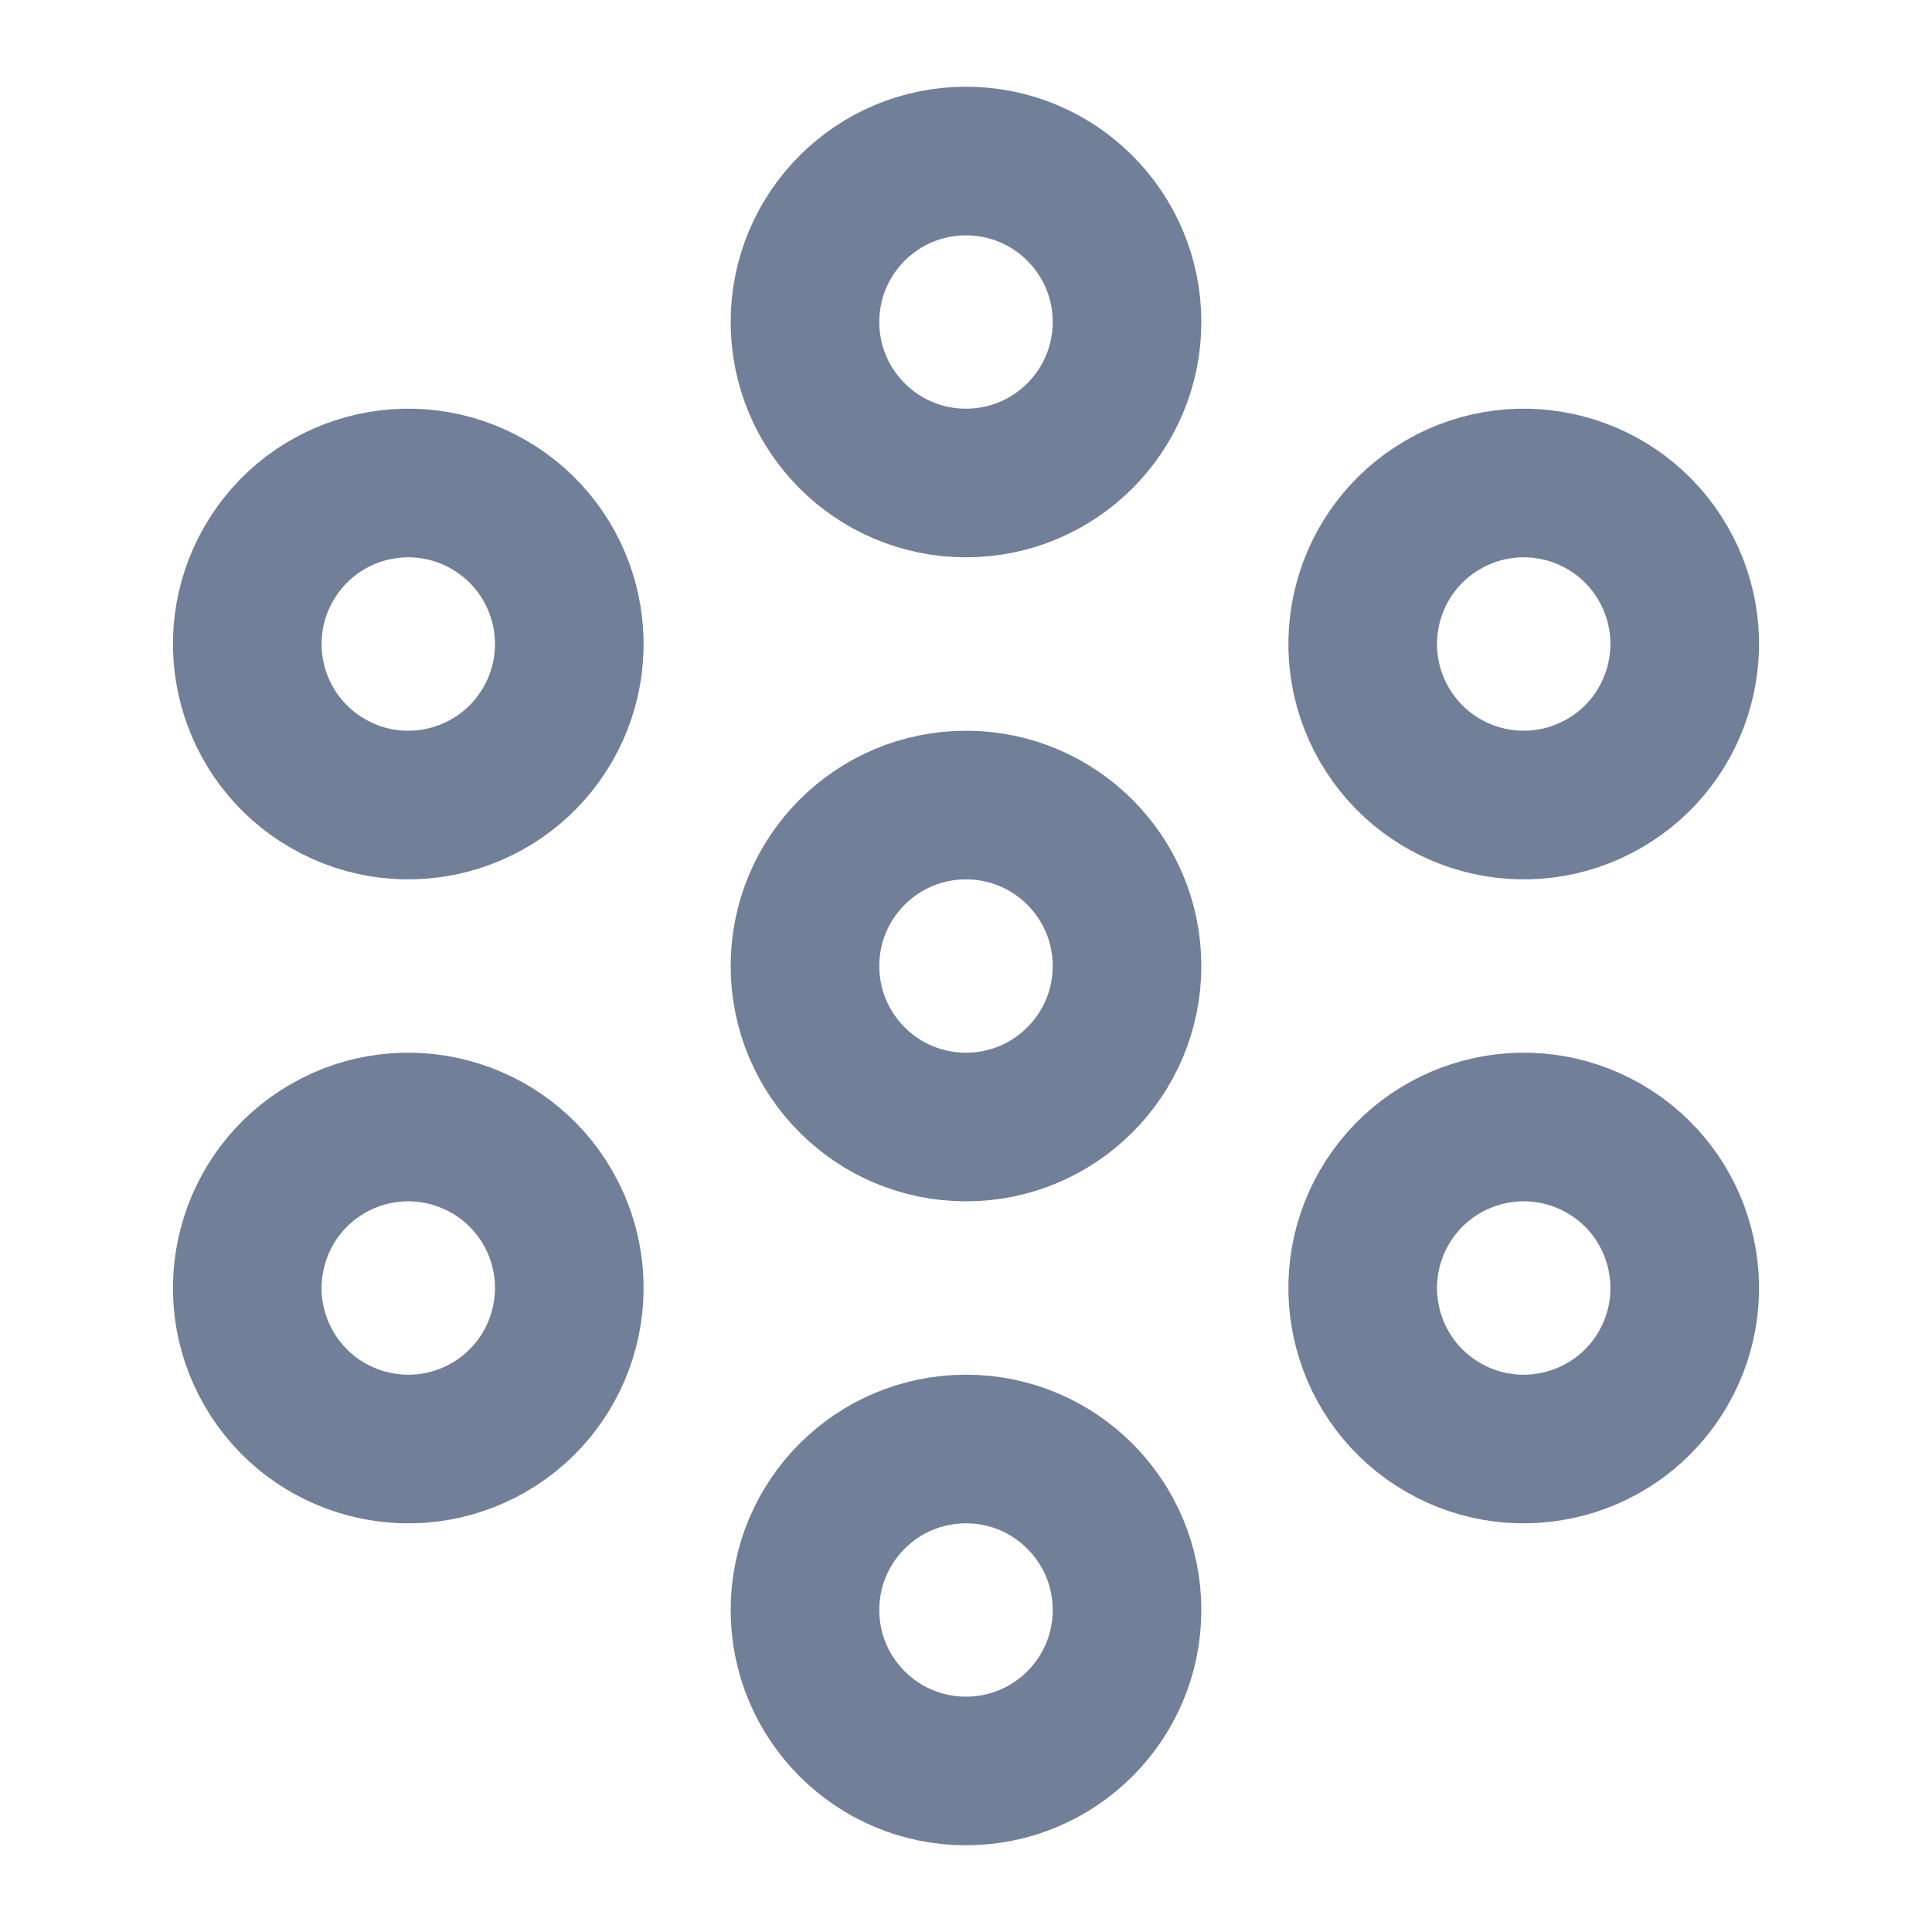
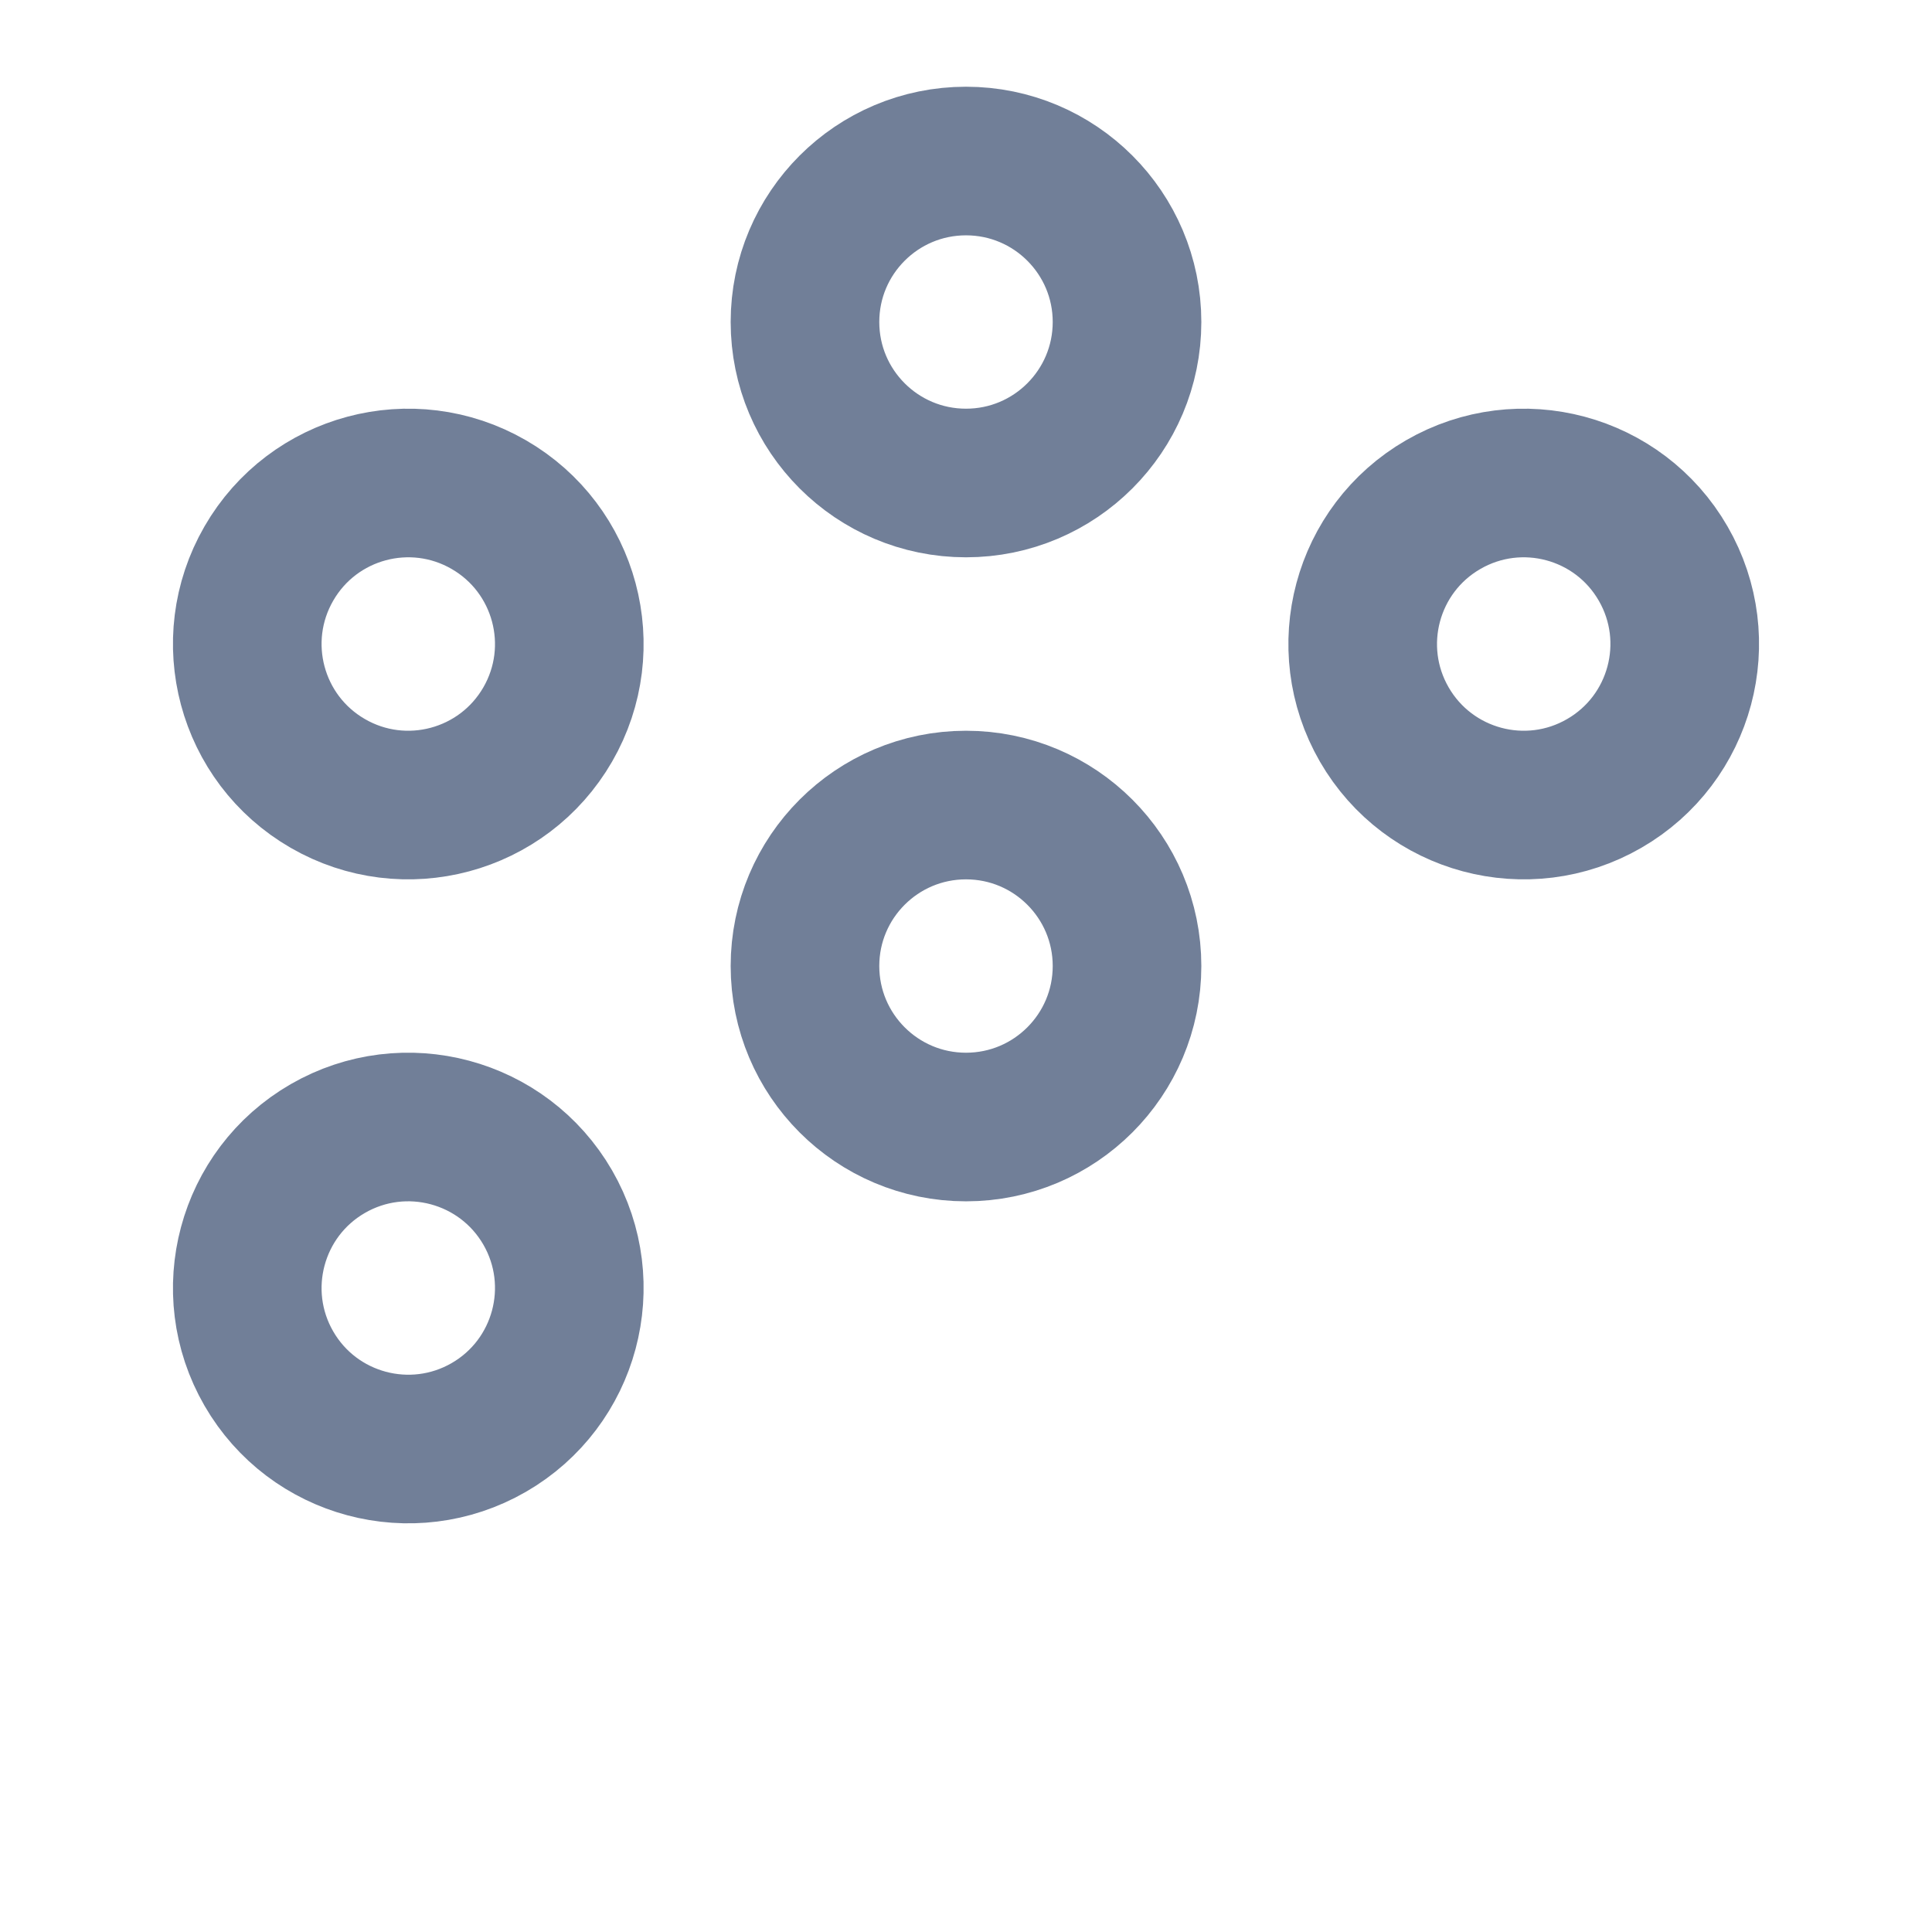
<svg xmlns="http://www.w3.org/2000/svg" width="26" height="26" viewBox="0 0 26 26" fill="none">
  <path fill-rule="evenodd" clip-rule="evenodd" d="M13 6.5C14.197 6.5 15.167 5.53 15.167 4.333C15.167 3.137 14.197 2.167 13 2.167C11.803 2.167 10.833 3.137 10.833 4.333C10.833 5.53 11.803 6.5 13 6.5Z" stroke="#717F98" stroke-width="2" stroke-linecap="round" stroke-linejoin="round" />
  <path fill-rule="evenodd" clip-rule="evenodd" d="M13 15.167C14.197 15.167 15.167 14.197 15.167 13C15.167 11.804 14.197 10.834 13 10.834C11.803 10.834 10.833 11.804 10.833 13C10.833 14.197 11.803 15.167 13 15.167Z" stroke="#717F98" stroke-width="2" stroke-linecap="round" stroke-linejoin="round" />
  <path fill-rule="evenodd" clip-rule="evenodd" d="M18.629 9.75C19.228 10.787 20.553 11.142 21.589 10.543C22.625 9.945 22.98 8.62 22.382 7.584C21.784 6.547 20.459 6.192 19.422 6.791C18.386 7.389 18.031 8.714 18.629 9.75Z" stroke="#717F98" stroke-width="2" stroke-linecap="round" stroke-linejoin="round" />
-   <path fill-rule="evenodd" clip-rule="evenodd" d="M18.629 16.25C18.031 17.287 18.386 18.612 19.422 19.21C20.459 19.808 21.784 19.453 22.382 18.417C22.98 17.381 22.625 16.055 21.589 15.457C20.553 14.859 19.228 15.214 18.629 16.25Z" stroke="#717F98" stroke-width="2" stroke-linecap="round" stroke-linejoin="round" />
-   <path fill-rule="evenodd" clip-rule="evenodd" d="M13 19.5C11.803 19.5 10.833 20.47 10.833 21.667C10.833 22.863 11.803 23.833 13 23.833C14.197 23.833 15.167 22.863 15.167 21.667C15.167 20.47 14.197 19.5 13 19.5Z" stroke="#717F98" stroke-width="2" stroke-linecap="round" stroke-linejoin="round" />
  <path fill-rule="evenodd" clip-rule="evenodd" d="M7.371 16.25C6.772 15.214 5.447 14.859 4.411 15.457C3.375 16.055 3.02 17.381 3.618 18.417C4.216 19.453 5.541 19.808 6.578 19.21C7.614 18.612 7.969 17.287 7.371 16.25Z" stroke="#717F98" stroke-width="2" stroke-linecap="round" stroke-linejoin="round" />
  <path fill-rule="evenodd" clip-rule="evenodd" d="M7.371 9.75C7.969 8.714 7.614 7.389 6.578 6.791C5.541 6.192 4.216 6.547 3.618 7.584C3.02 8.62 3.375 9.945 4.411 10.543C5.447 11.142 6.772 10.787 7.371 9.75Z" stroke="#717F98" stroke-width="2" stroke-linecap="round" stroke-linejoin="round" />
</svg>